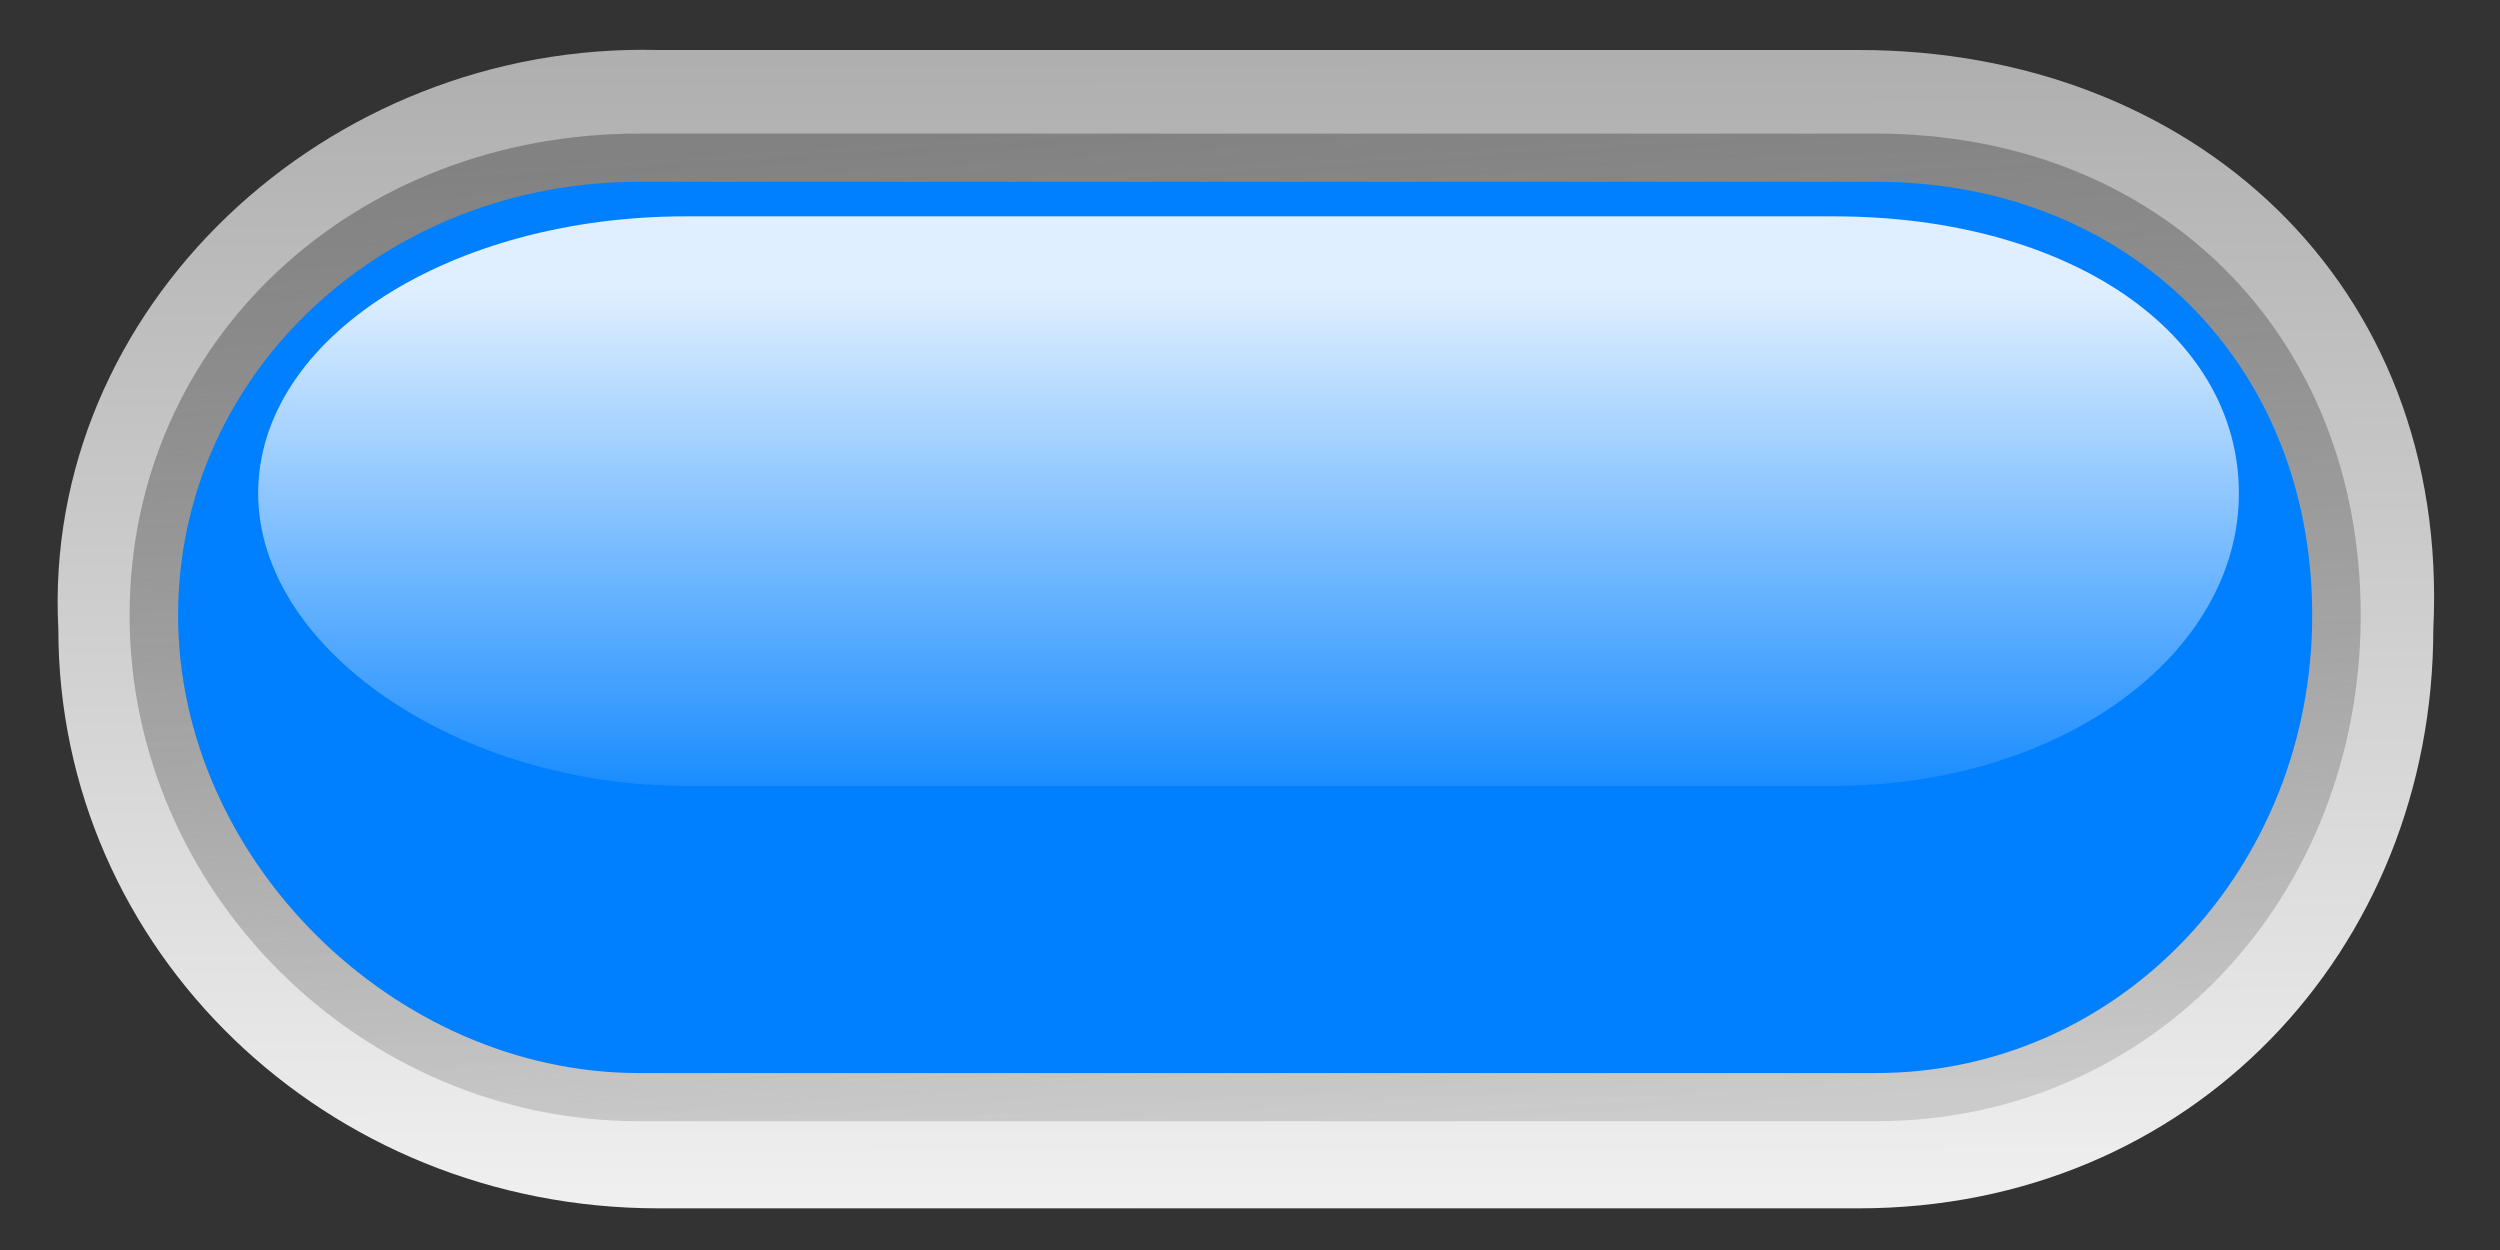
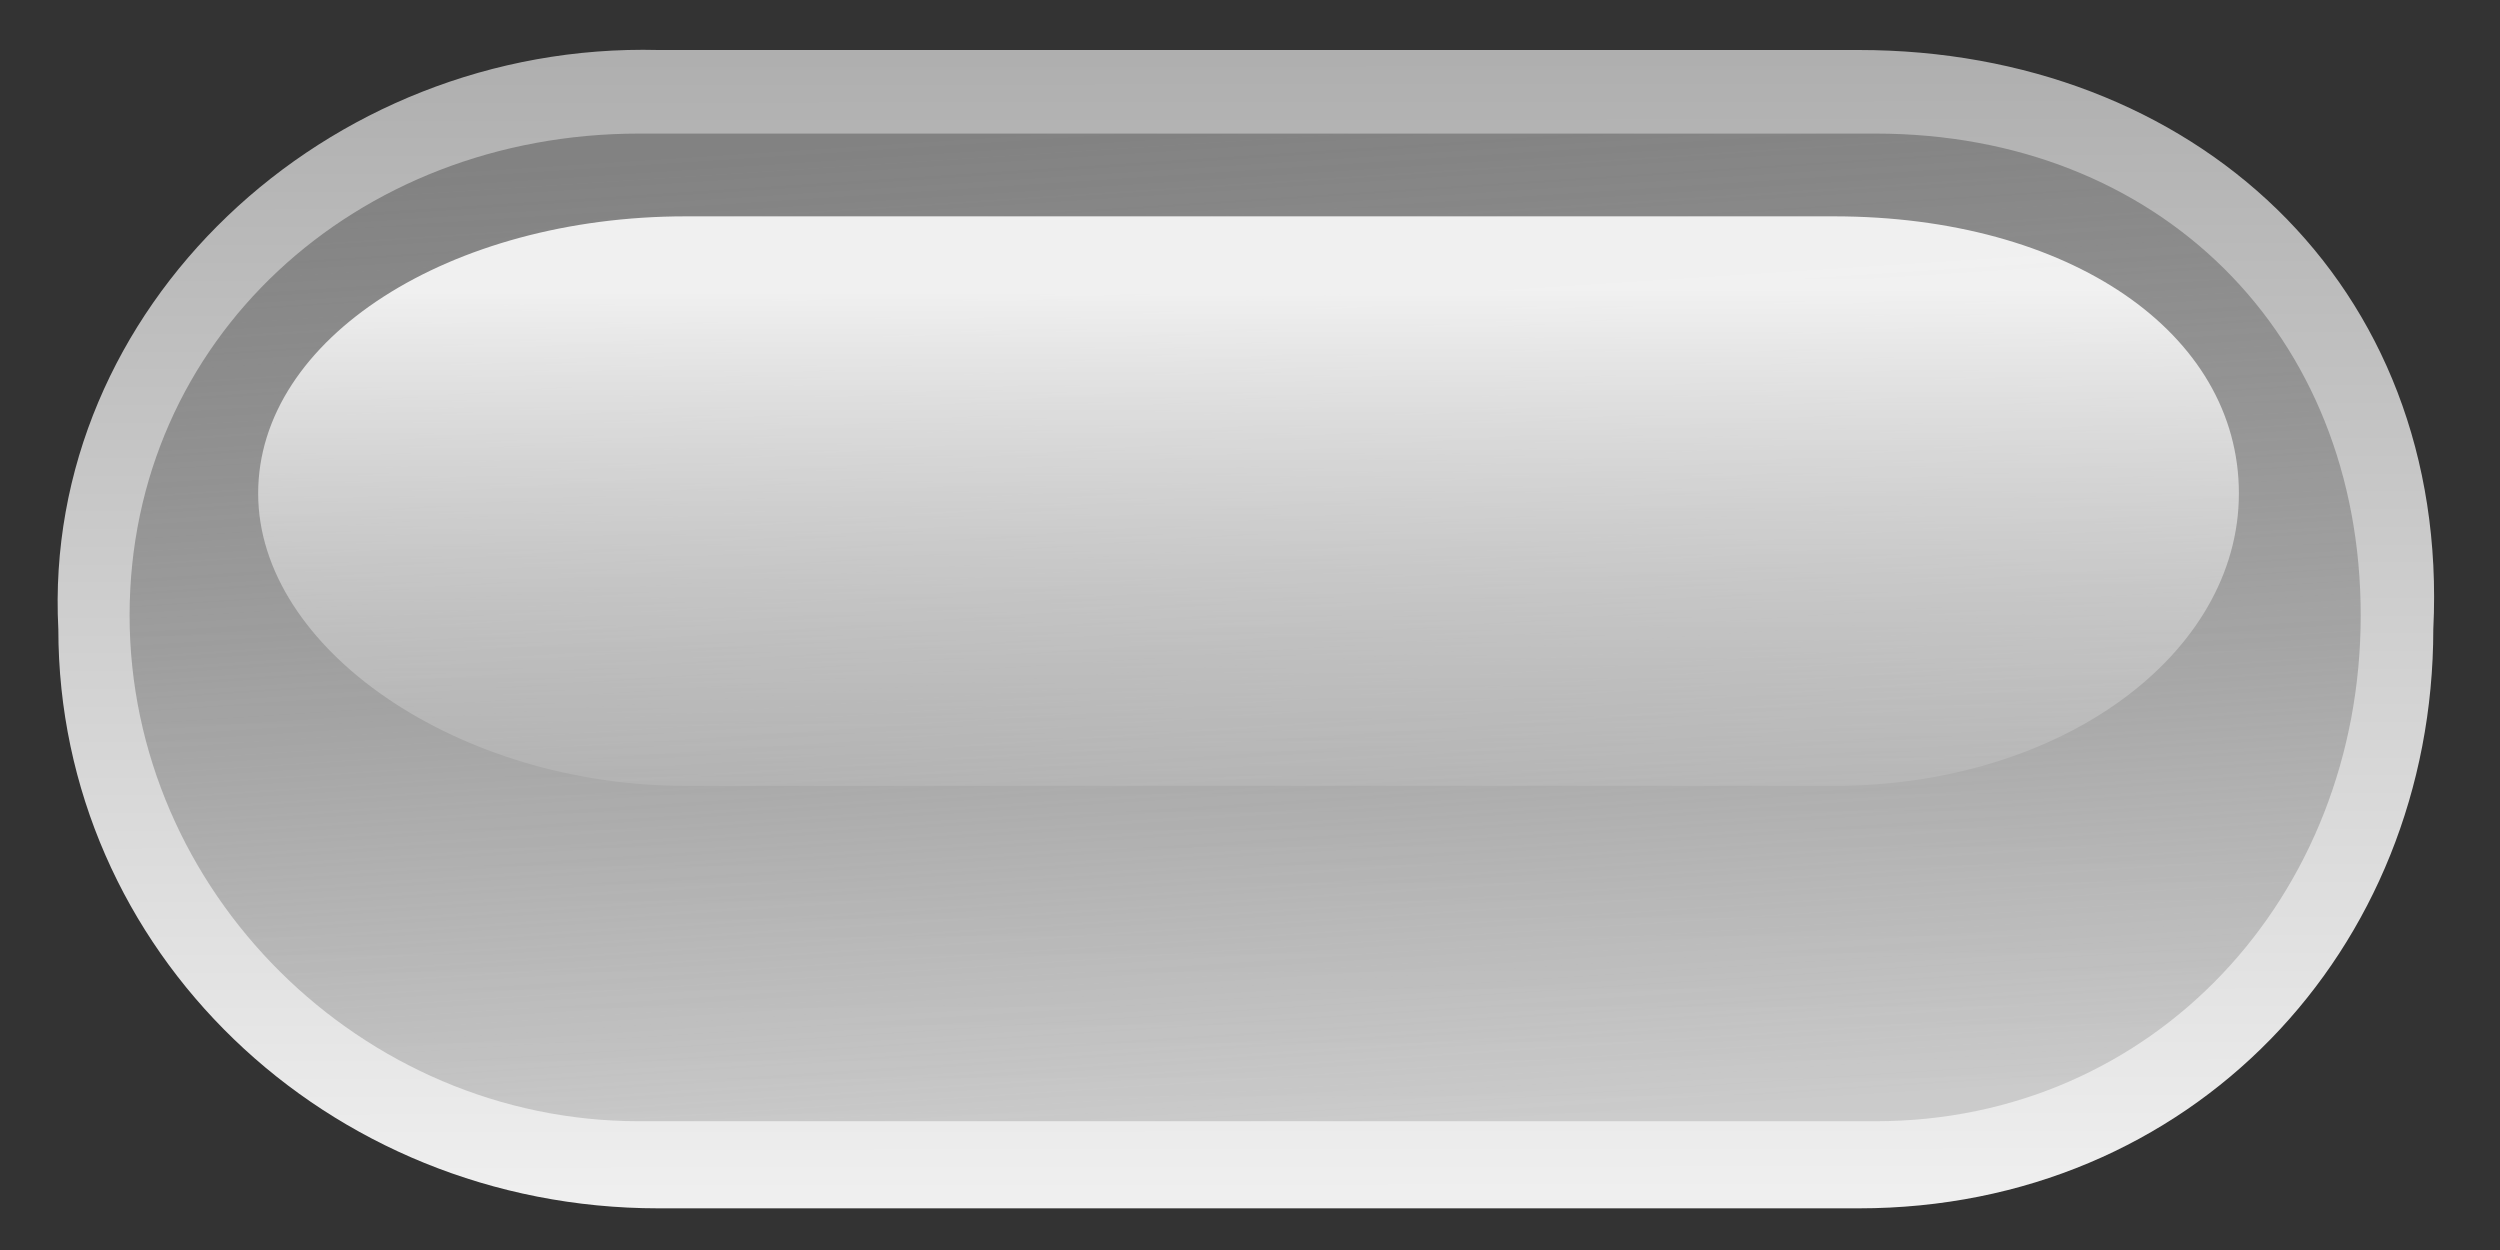
<svg xmlns="http://www.w3.org/2000/svg" xmlns:xlink="http://www.w3.org/1999/xlink" width="300" height="150">
  <rect width="100%" height="100%" fill="#333333" stroke="none" />
  <title>cyan rounded led 4</title>
  <defs>
    <linearGradient id="linearGradient13448" x1="0.5" x2="0.5" xlink:href="#linearGradient6506" y1="1.118" y2="0.129" />
    <linearGradient id="linearGradient13454" x1="0.436" x2="0.584" xlink:href="#linearGradient5756" y1="-0.003" y2="1.001" />
    <linearGradient id="linearGradient13457" x1="0.498" x2="0.5" xlink:href="#linearGradient5742" y1="-0.015" y2="1.001" />
    <linearGradient id="linearGradient6506">
      <stop id="stop6508" offset="0" stop-opacity="0" stop-color="#ffffff" />
      <stop id="stop6510" offset="1" stop-opacity="0.875" stop-color="#ffffff" />
    </linearGradient>
    <linearGradient id="linearGradient5756">
      <stop id="stop5758" offset="0" stop-color="#828282" />
      <stop id="stop5760" offset="1" stop-opacity="0.353" stop-color="#929292" />
    </linearGradient>
    <linearGradient id="linearGradient5742">
      <stop id="stop5744" offset="0" stop-color="#adadad" />
      <stop id="stop5746" offset="1" stop-color="#f0f0f0" />
    </linearGradient>
  </defs>
  <g>
    <title>Layer 1</title>
    <path d="m79.018,6l144.037,0c39.897,0 70.992,27.838 68.942,69.5c0,38.503 -29.045,69.5 -68.942,69.5l-144.037,0c-39.898,0 -72.018,-30.997 -72.018,-69.5c-2.007,-38.503 32.12,-70.514 72.018,-69.5z" id="path13299" stroke-miterlimit="4" stroke-linejoin="round" stroke-linecap="round" stroke-width="0.8" fill="url(#linearGradient13457)" />
    <path d="m76.664,16.031c-34,0 -61.113,24.708 -61.113,57.813c0,33.105 27.785,60.703 61.113,60.703l148.418,0c33.329,0 58.203,-26.931 58.203,-60.703c0,-33.773 -24.202,-57.813 -58.203,-57.813l-148.418,0z" id="path13301" stroke-miterlimit="4" stroke-linejoin="round" stroke-linecap="round" stroke-width="0.8" fill="url(#linearGradient13454)" />
-     <path d="m76.664,21.813c-30.416,0 -55.293,22.816 -55.293,52.031c0,29.214 25.881,54.922 55.293,54.922l148.418,0c29.412,0 52.383,-24.711 52.383,-54.922c0,-30.212 -21.967,-52.031 -52.383,-52.031l-148.418,0z" id="path13303" stroke-miterlimit="4" stroke-linejoin="round" stroke-linecap="round" stroke-width="0.8" fill="#007fff" />
-     <path d="m82.296,25.961c-28.228,0 -51.317,14.58 -51.317,33.248c0,18.668 24.02,35.096 51.317,35.096l137.751,0c27.299,0 48.619,-15.79 48.619,-35.096c0,-19.306 -20.389,-33.248 -48.619,-33.248l-137.751,0z" id="path13305" stroke-miterlimit="4" stroke-linejoin="round" stroke-linecap="round" stroke-width="0.8" fill="url(#linearGradient13448)" />
+     <path d="m82.296,25.961c-28.228,0 -51.317,14.58 -51.317,33.248c0,18.668 24.02,35.096 51.317,35.096l137.751,0c27.299,0 48.619,-15.79 48.619,-35.096c0,-19.306 -20.389,-33.248 -48.619,-33.248l-137.751,0" id="path13305" stroke-miterlimit="4" stroke-linejoin="round" stroke-linecap="round" stroke-width="0.8" fill="url(#linearGradient13448)" />
  </g>
</svg>